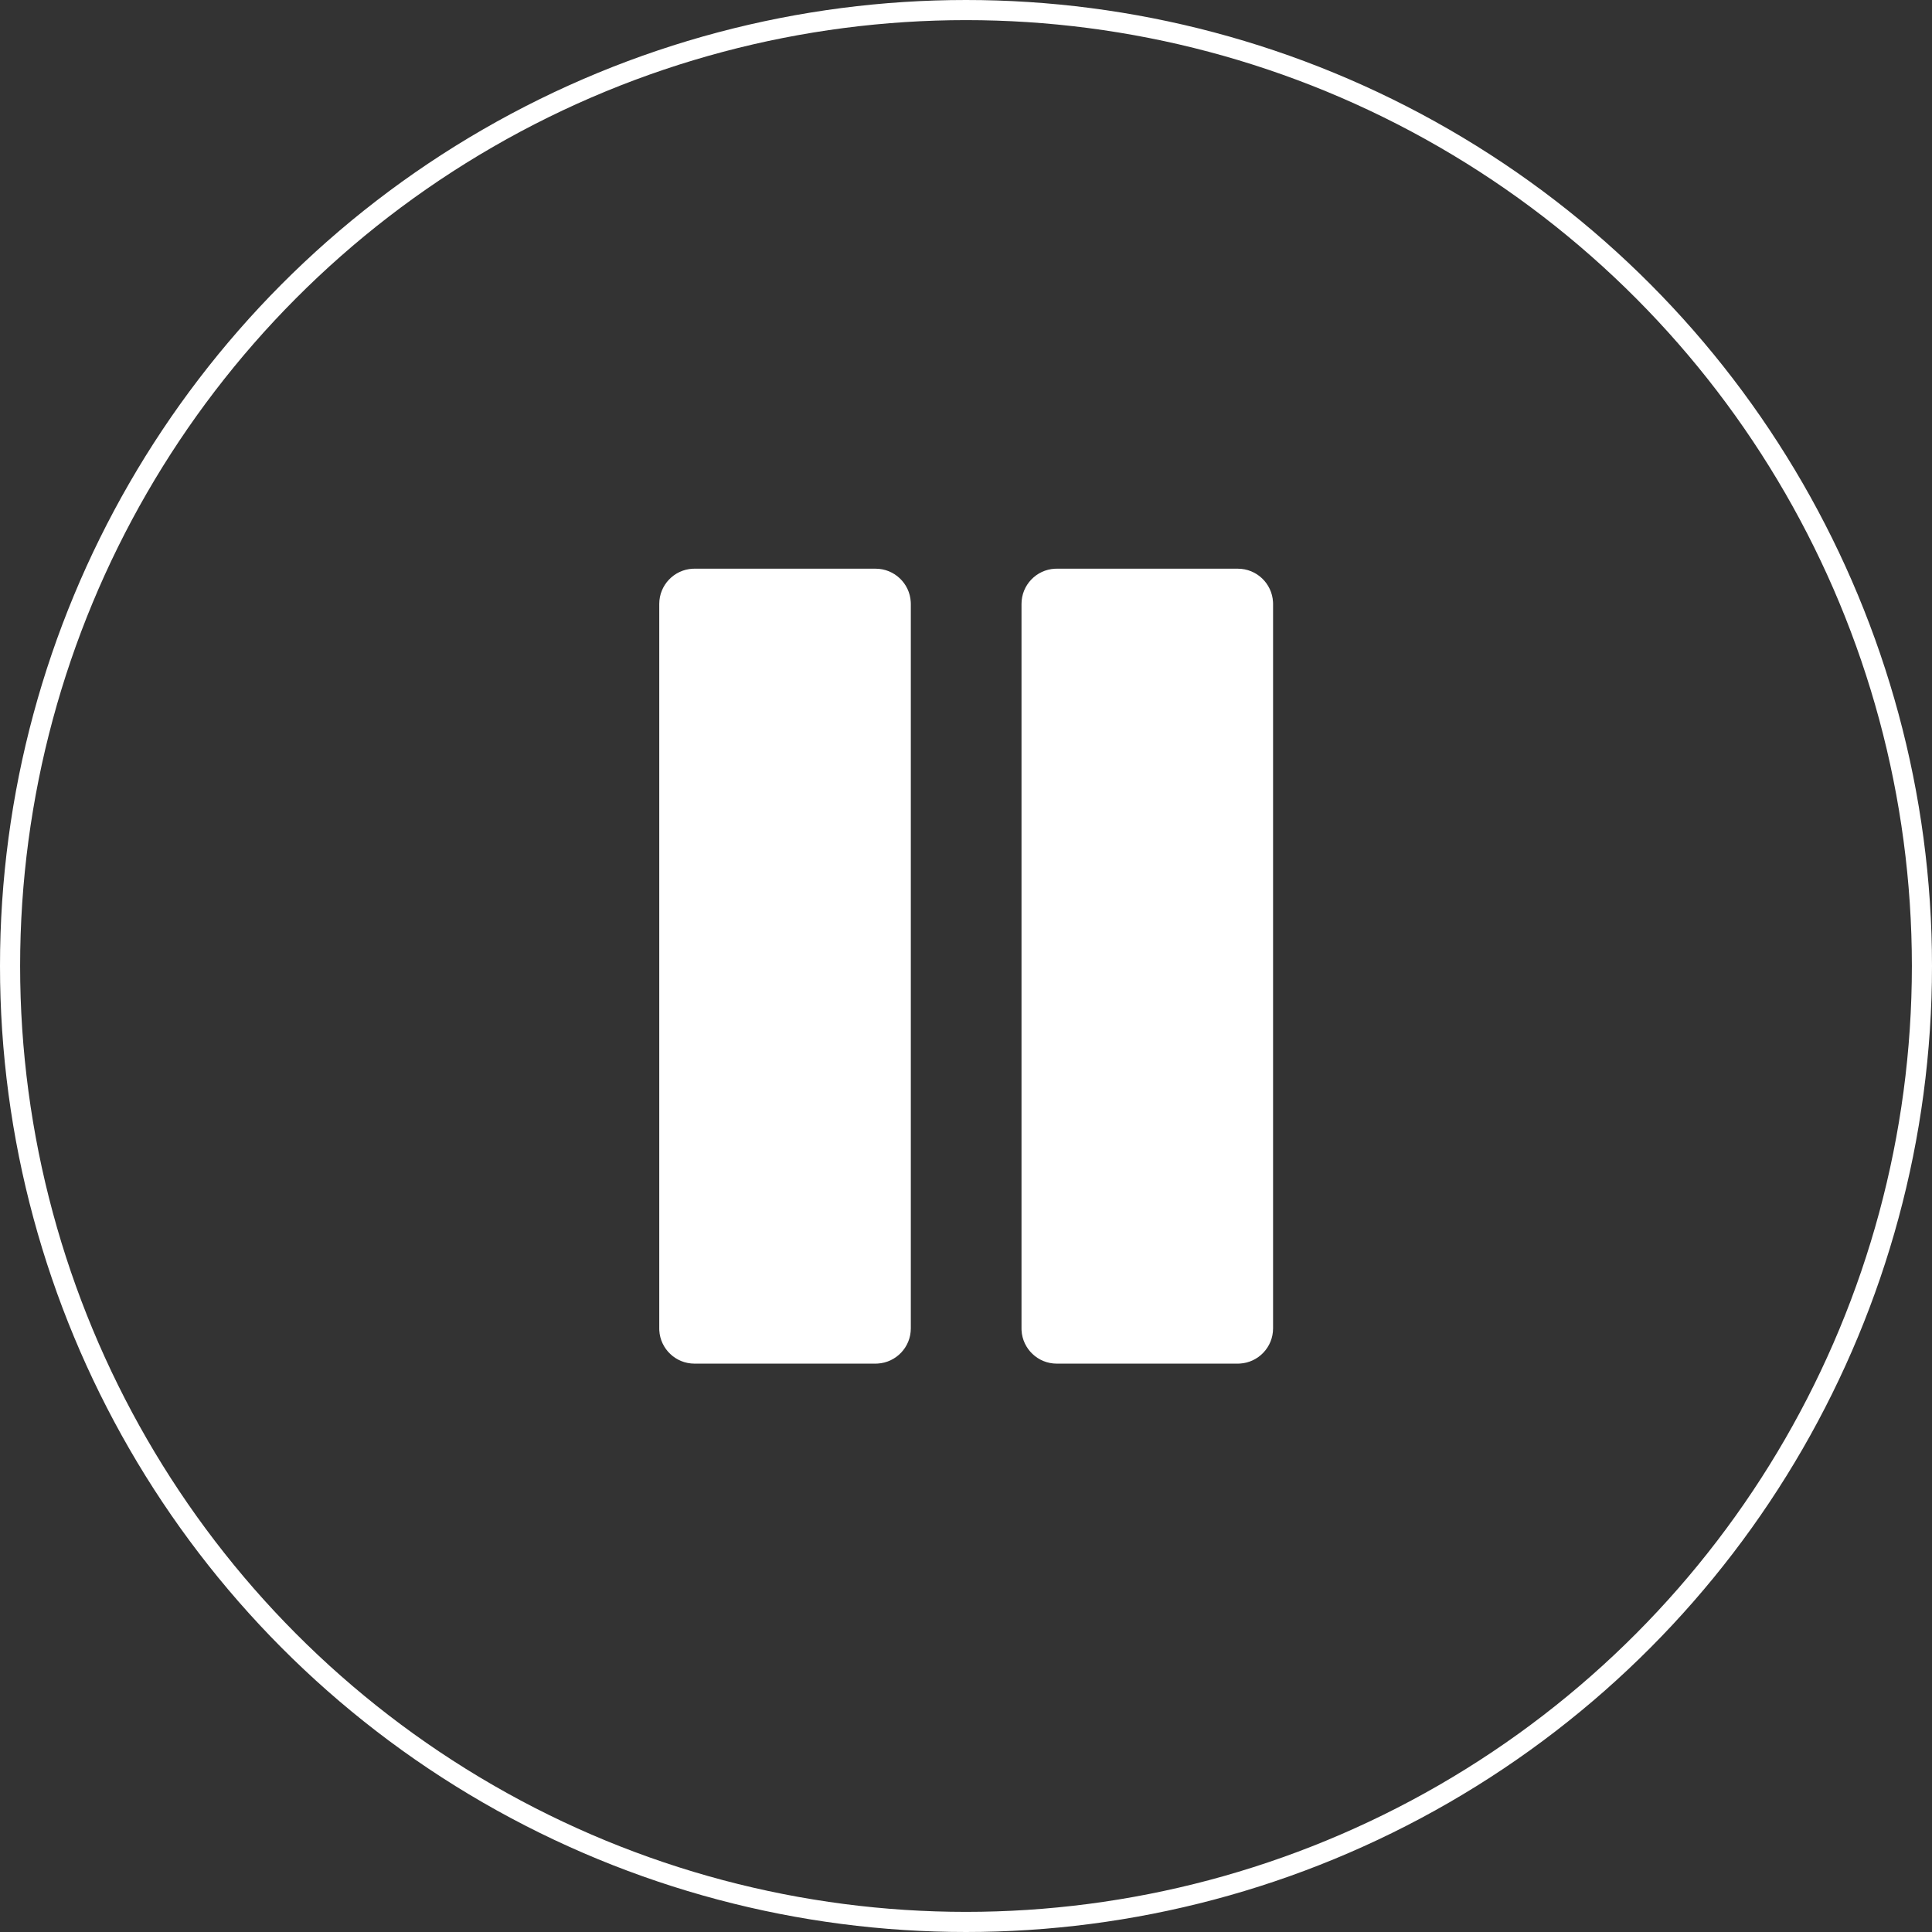
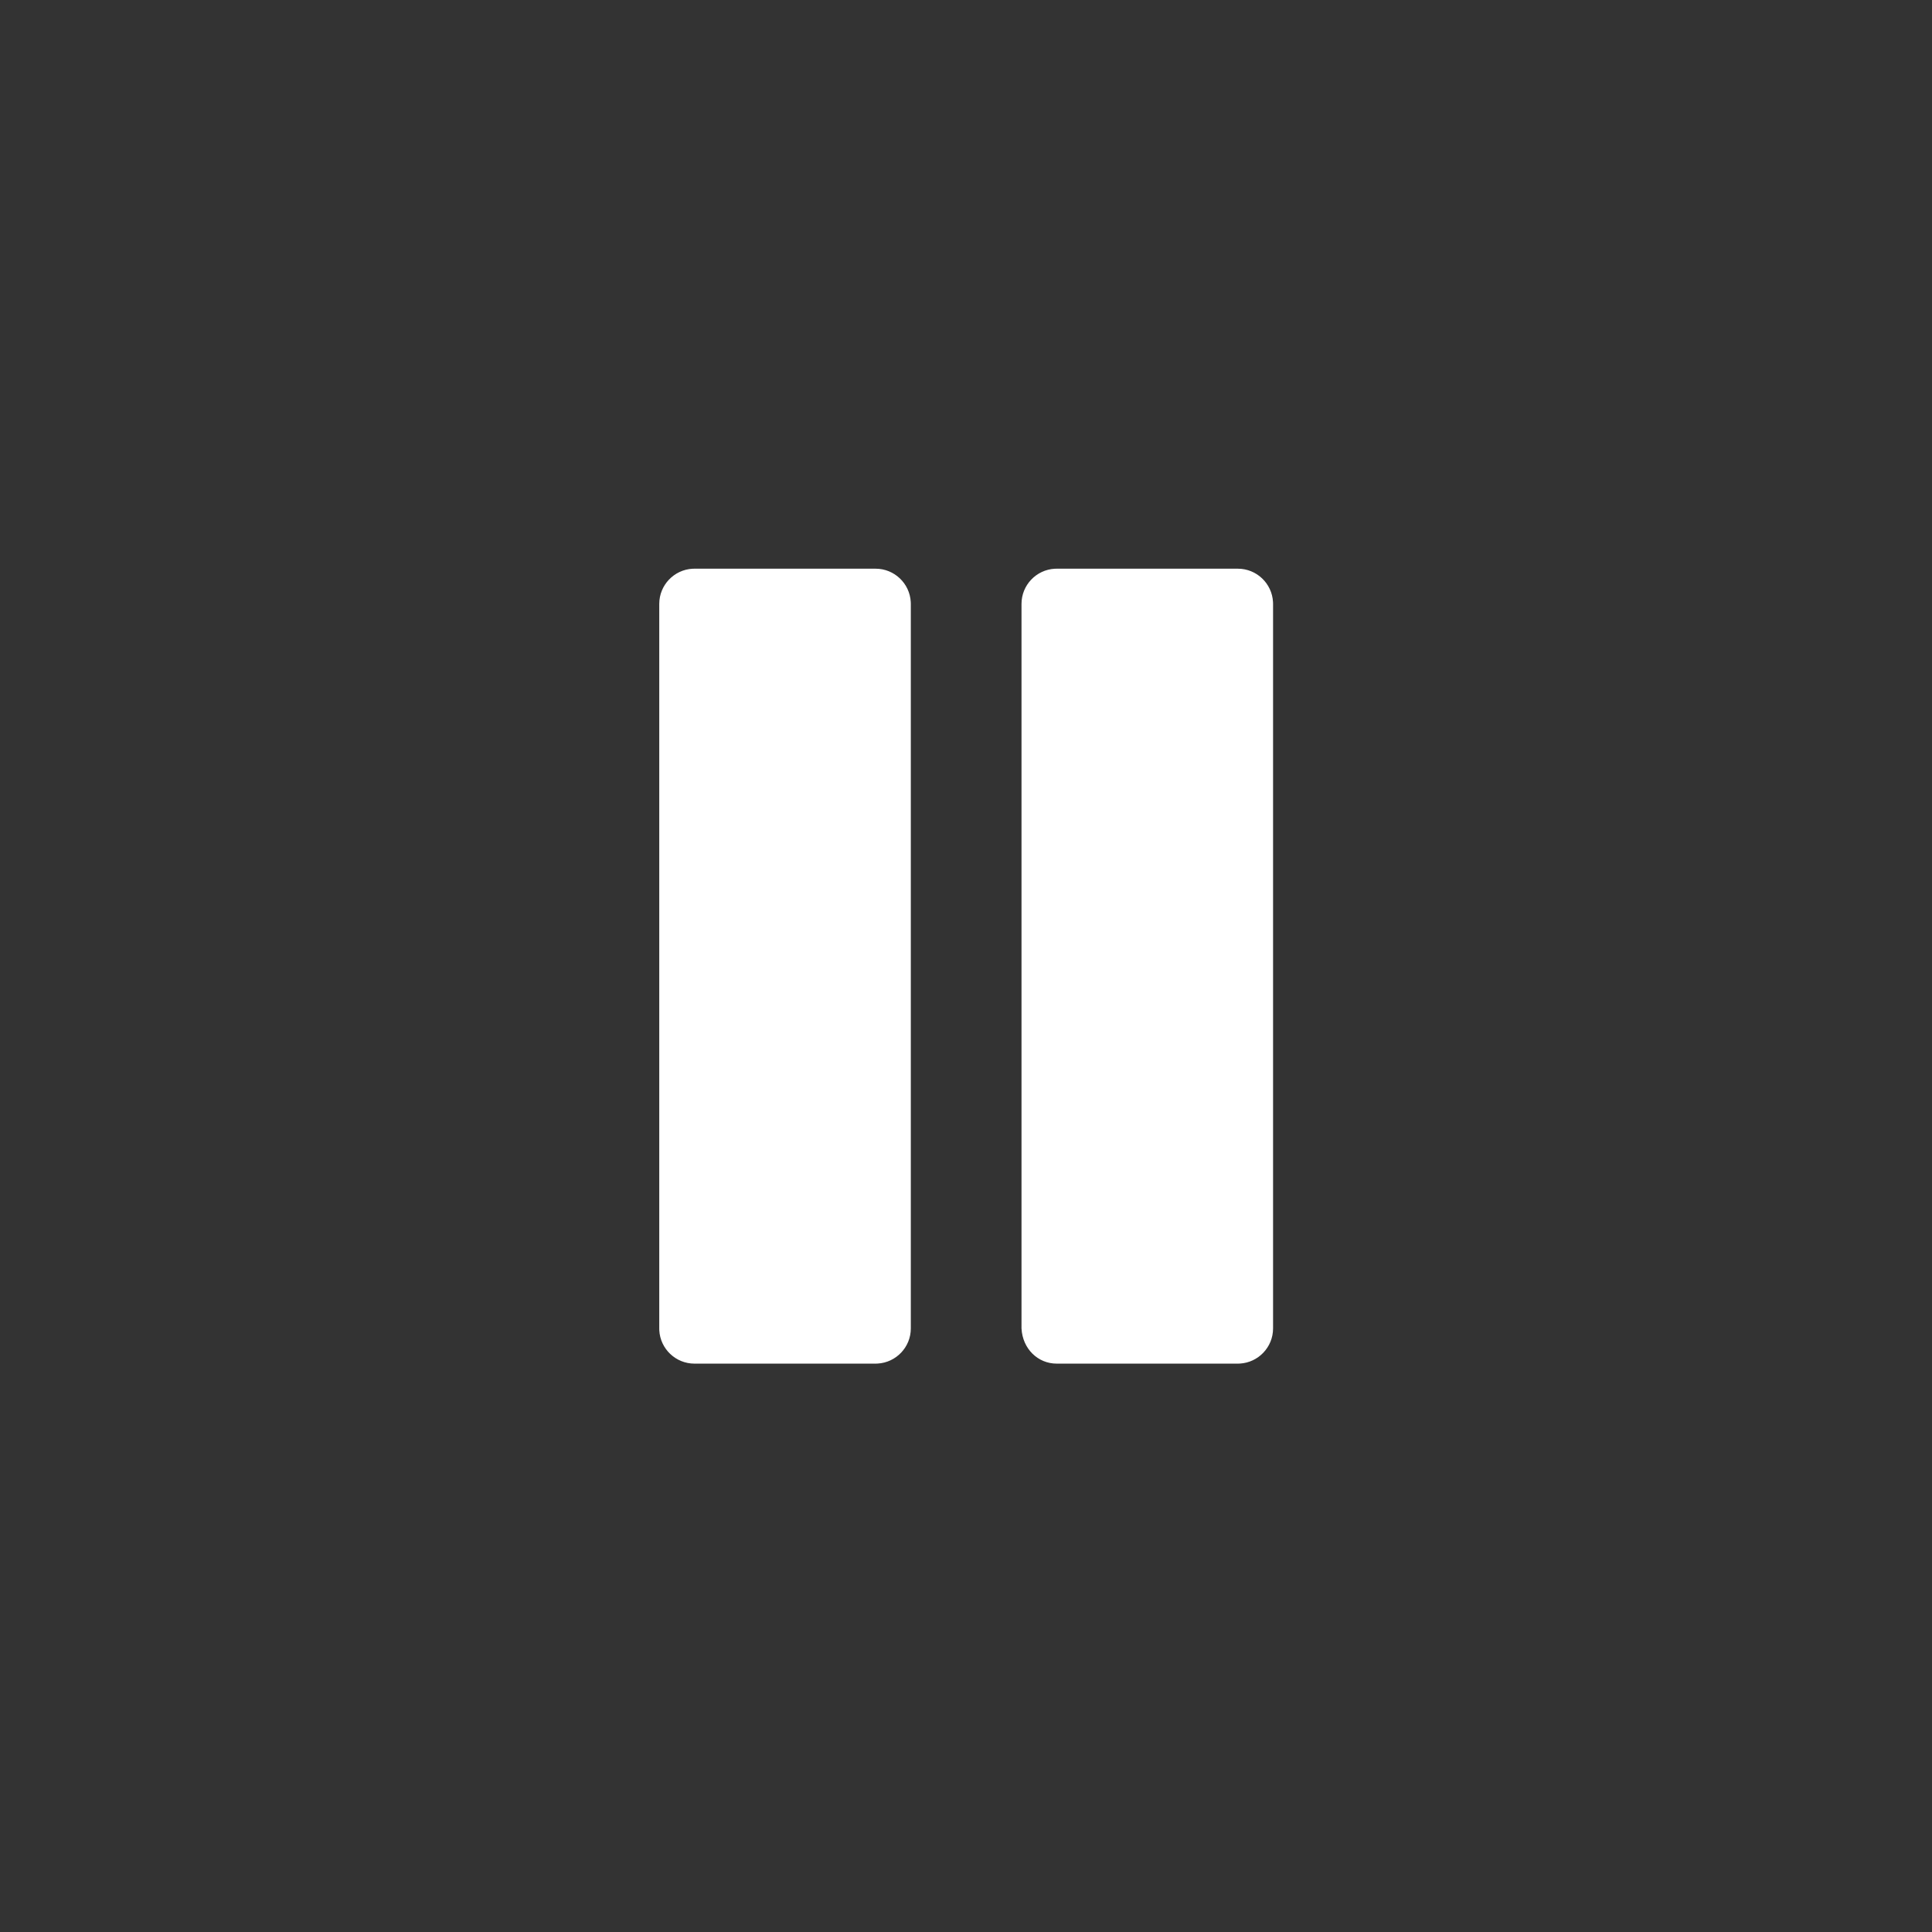
<svg xmlns="http://www.w3.org/2000/svg" width="96" height="96" viewBox="0 0 96 96" fill="none">
  <rect x="0" y="0" width="96" height="96" fill="#333333" stroke="none" />
-   <circle cx="48" cy="48" r="47.5" stroke="white" stroke-linejoin="round" />
-   <path fill-rule="evenodd" clip-rule="evenodd" d="M45.255 29.912C45.205 28.991 44.441 28.258 43.508 28.258H34.508L34.412 28.26C33.491 28.31 32.758 29.075 32.758 30.008V66.008L32.76 66.104C32.81 67.025 33.575 67.758 34.508 67.758H43.508L43.604 67.755C44.525 67.705 45.258 66.941 45.258 66.008V30.008L45.255 29.912ZM63.255 29.912C63.205 28.991 62.441 28.258 61.508 28.258H52.508L52.412 28.26C51.491 28.31 50.758 29.075 50.758 30.008V66.008L50.76 66.104C50.81 67.025 51.575 67.758 52.508 67.758H61.508L61.604 67.755C62.525 67.705 63.258 66.941 63.258 66.008V30.008L63.255 29.912Z" fill="white" />
+   <path fill-rule="evenodd" clip-rule="evenodd" d="M45.255 29.912C45.205 28.991 44.441 28.258 43.508 28.258H34.508L34.412 28.26C33.491 28.31 32.758 29.075 32.758 30.008V66.008L32.76 66.104C32.81 67.025 33.575 67.758 34.508 67.758H43.508L43.604 67.755C44.525 67.705 45.258 66.941 45.258 66.008V30.008L45.255 29.912ZM63.255 29.912C63.205 28.991 62.441 28.258 61.508 28.258H52.508L52.412 28.26C51.491 28.31 50.758 29.075 50.758 30.008V66.008C50.81 67.025 51.575 67.758 52.508 67.758H61.508L61.604 67.755C62.525 67.705 63.258 66.941 63.258 66.008V30.008L63.255 29.912Z" fill="white" />
</svg>